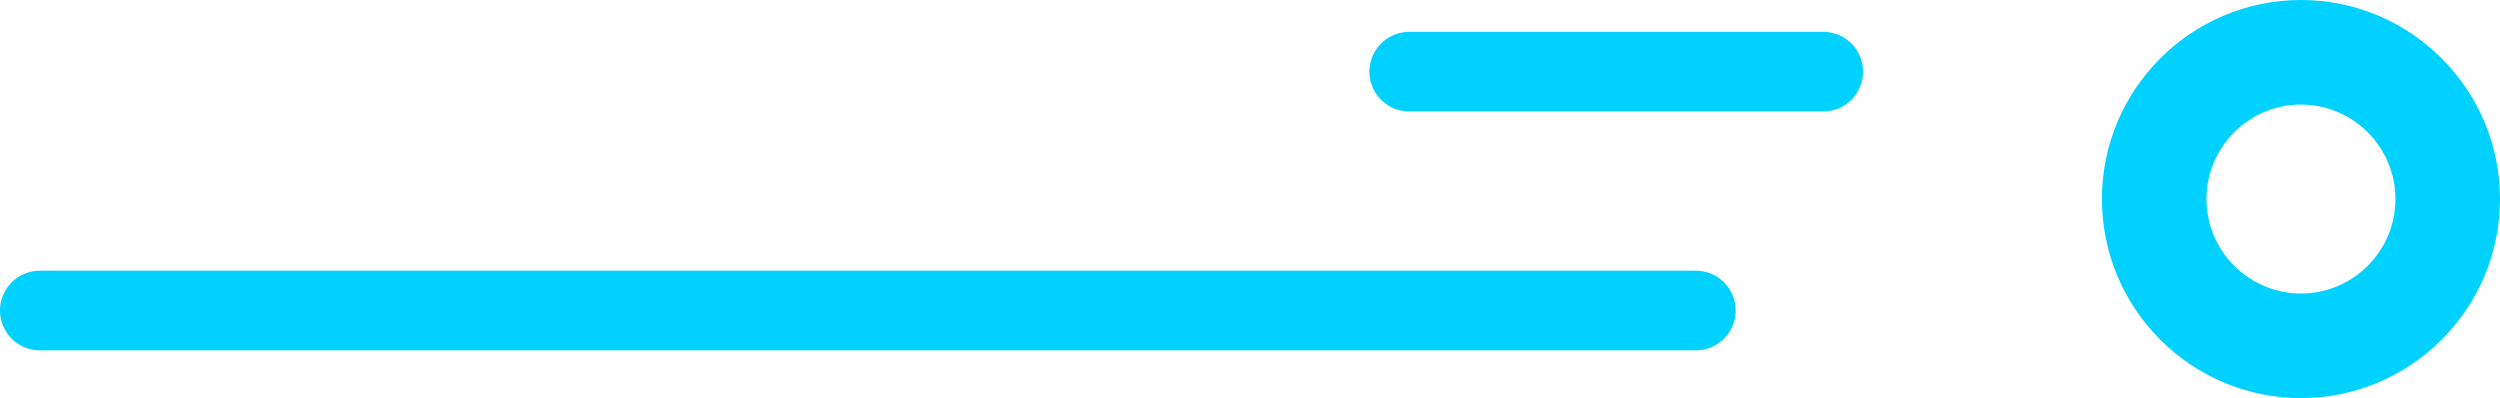
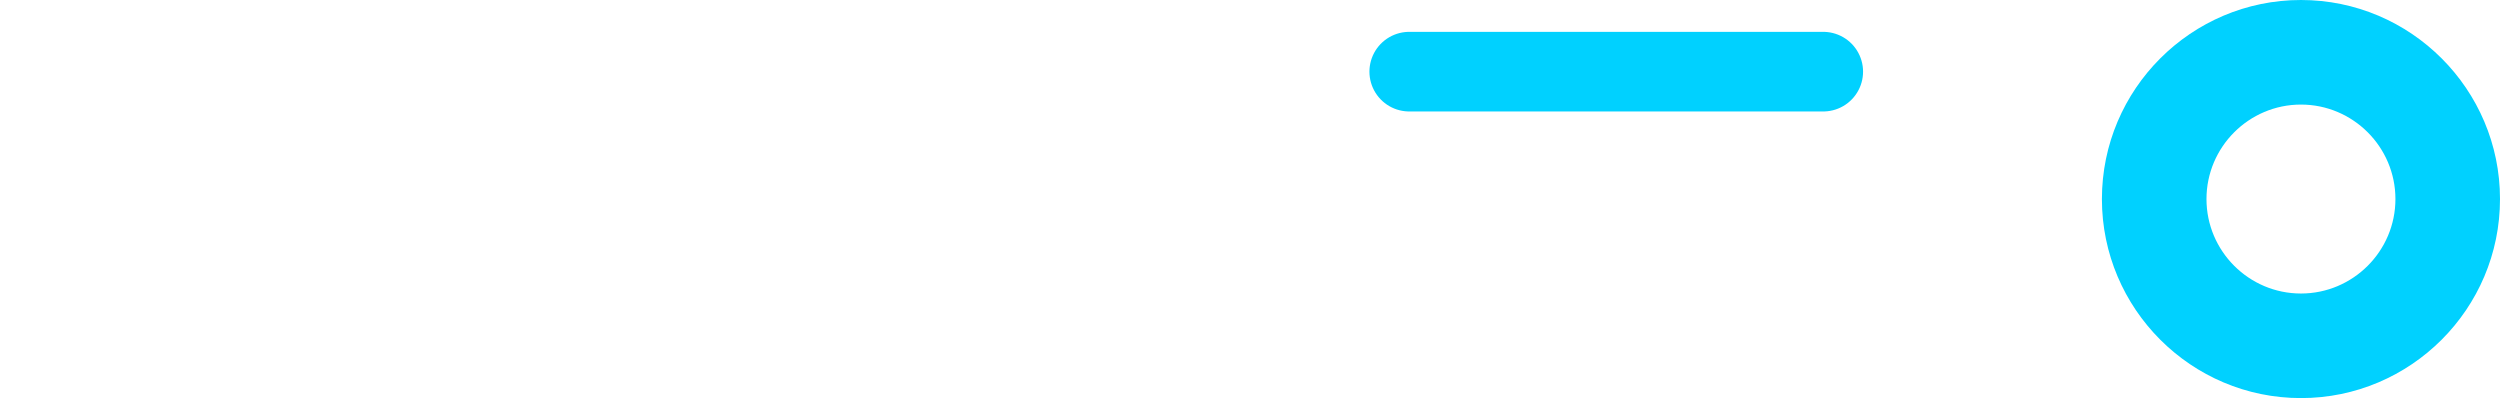
<svg xmlns="http://www.w3.org/2000/svg" width="157" height="25" viewBox="0 0 157 25" fill="none">
-   <line x1="2.5" y1="19.5" x2="106.5" y2="19.5" stroke="#00D1FF" stroke-width="5" stroke-linecap="round" />
  <line x1="88.5" y1="4.5" x2="114.5" y2="4.5" stroke="#00D1FF" stroke-width="5" stroke-linecap="round" />
-   <path d="M144.5 0C137.612 0 132 5.604 132 12.5C132 19.389 137.604 25 144.5 25C151.389 25 157 19.396 157 12.5C157 5.612 151.396 0 144.5 0ZM144.5 18.433C141.231 18.433 138.567 15.769 138.567 12.5C138.567 9.231 141.231 6.567 144.5 6.567C147.769 6.567 150.433 9.231 150.433 12.5C150.433 15.769 147.769 18.433 144.5 18.433Z" fill="#00D1FF" />
+   <path d="M144.5 0C137.612 0 132 5.604 132 12.5C132 19.389 137.604 25 144.5 25C151.389 25 157 19.396 157 12.5C157 5.612 151.396 0 144.5 0ZM144.5 18.433C141.231 18.433 138.567 15.769 138.567 12.5C138.567 9.231 141.231 6.567 144.5 6.567C147.769 6.567 150.433 9.231 150.433 12.5C150.433 15.769 147.769 18.433 144.5 18.433" fill="#00D1FF" />
</svg>